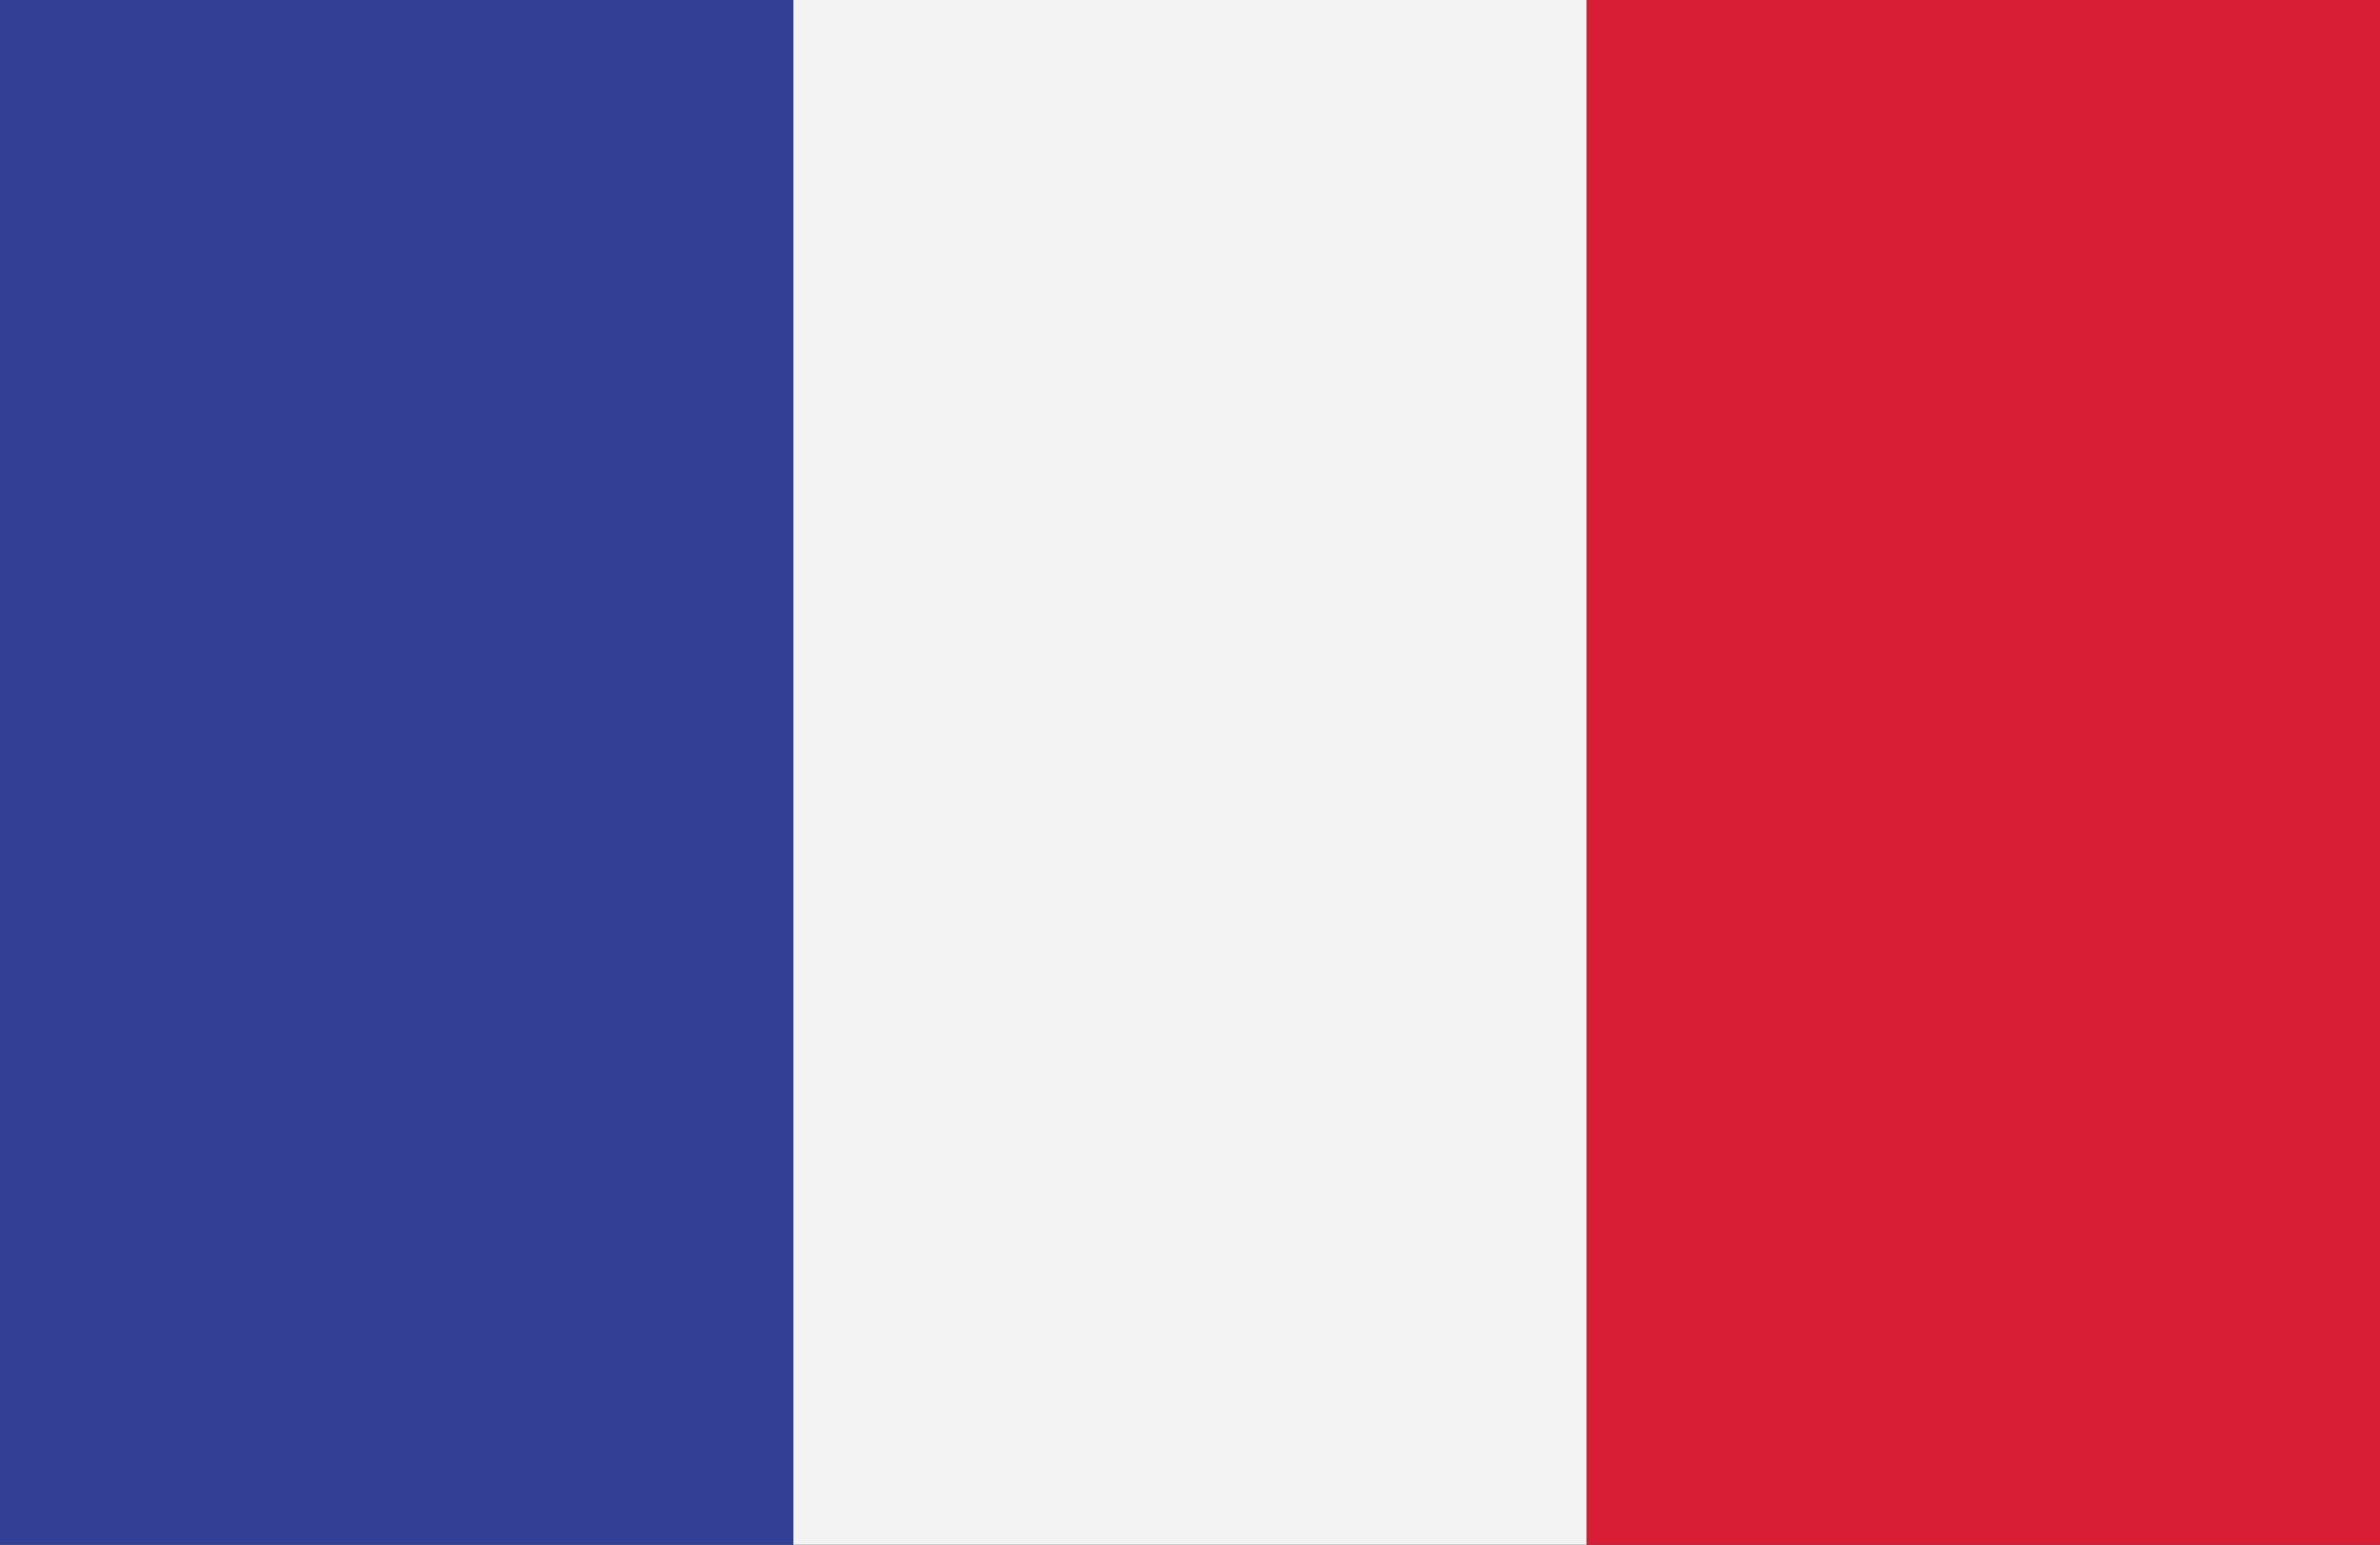
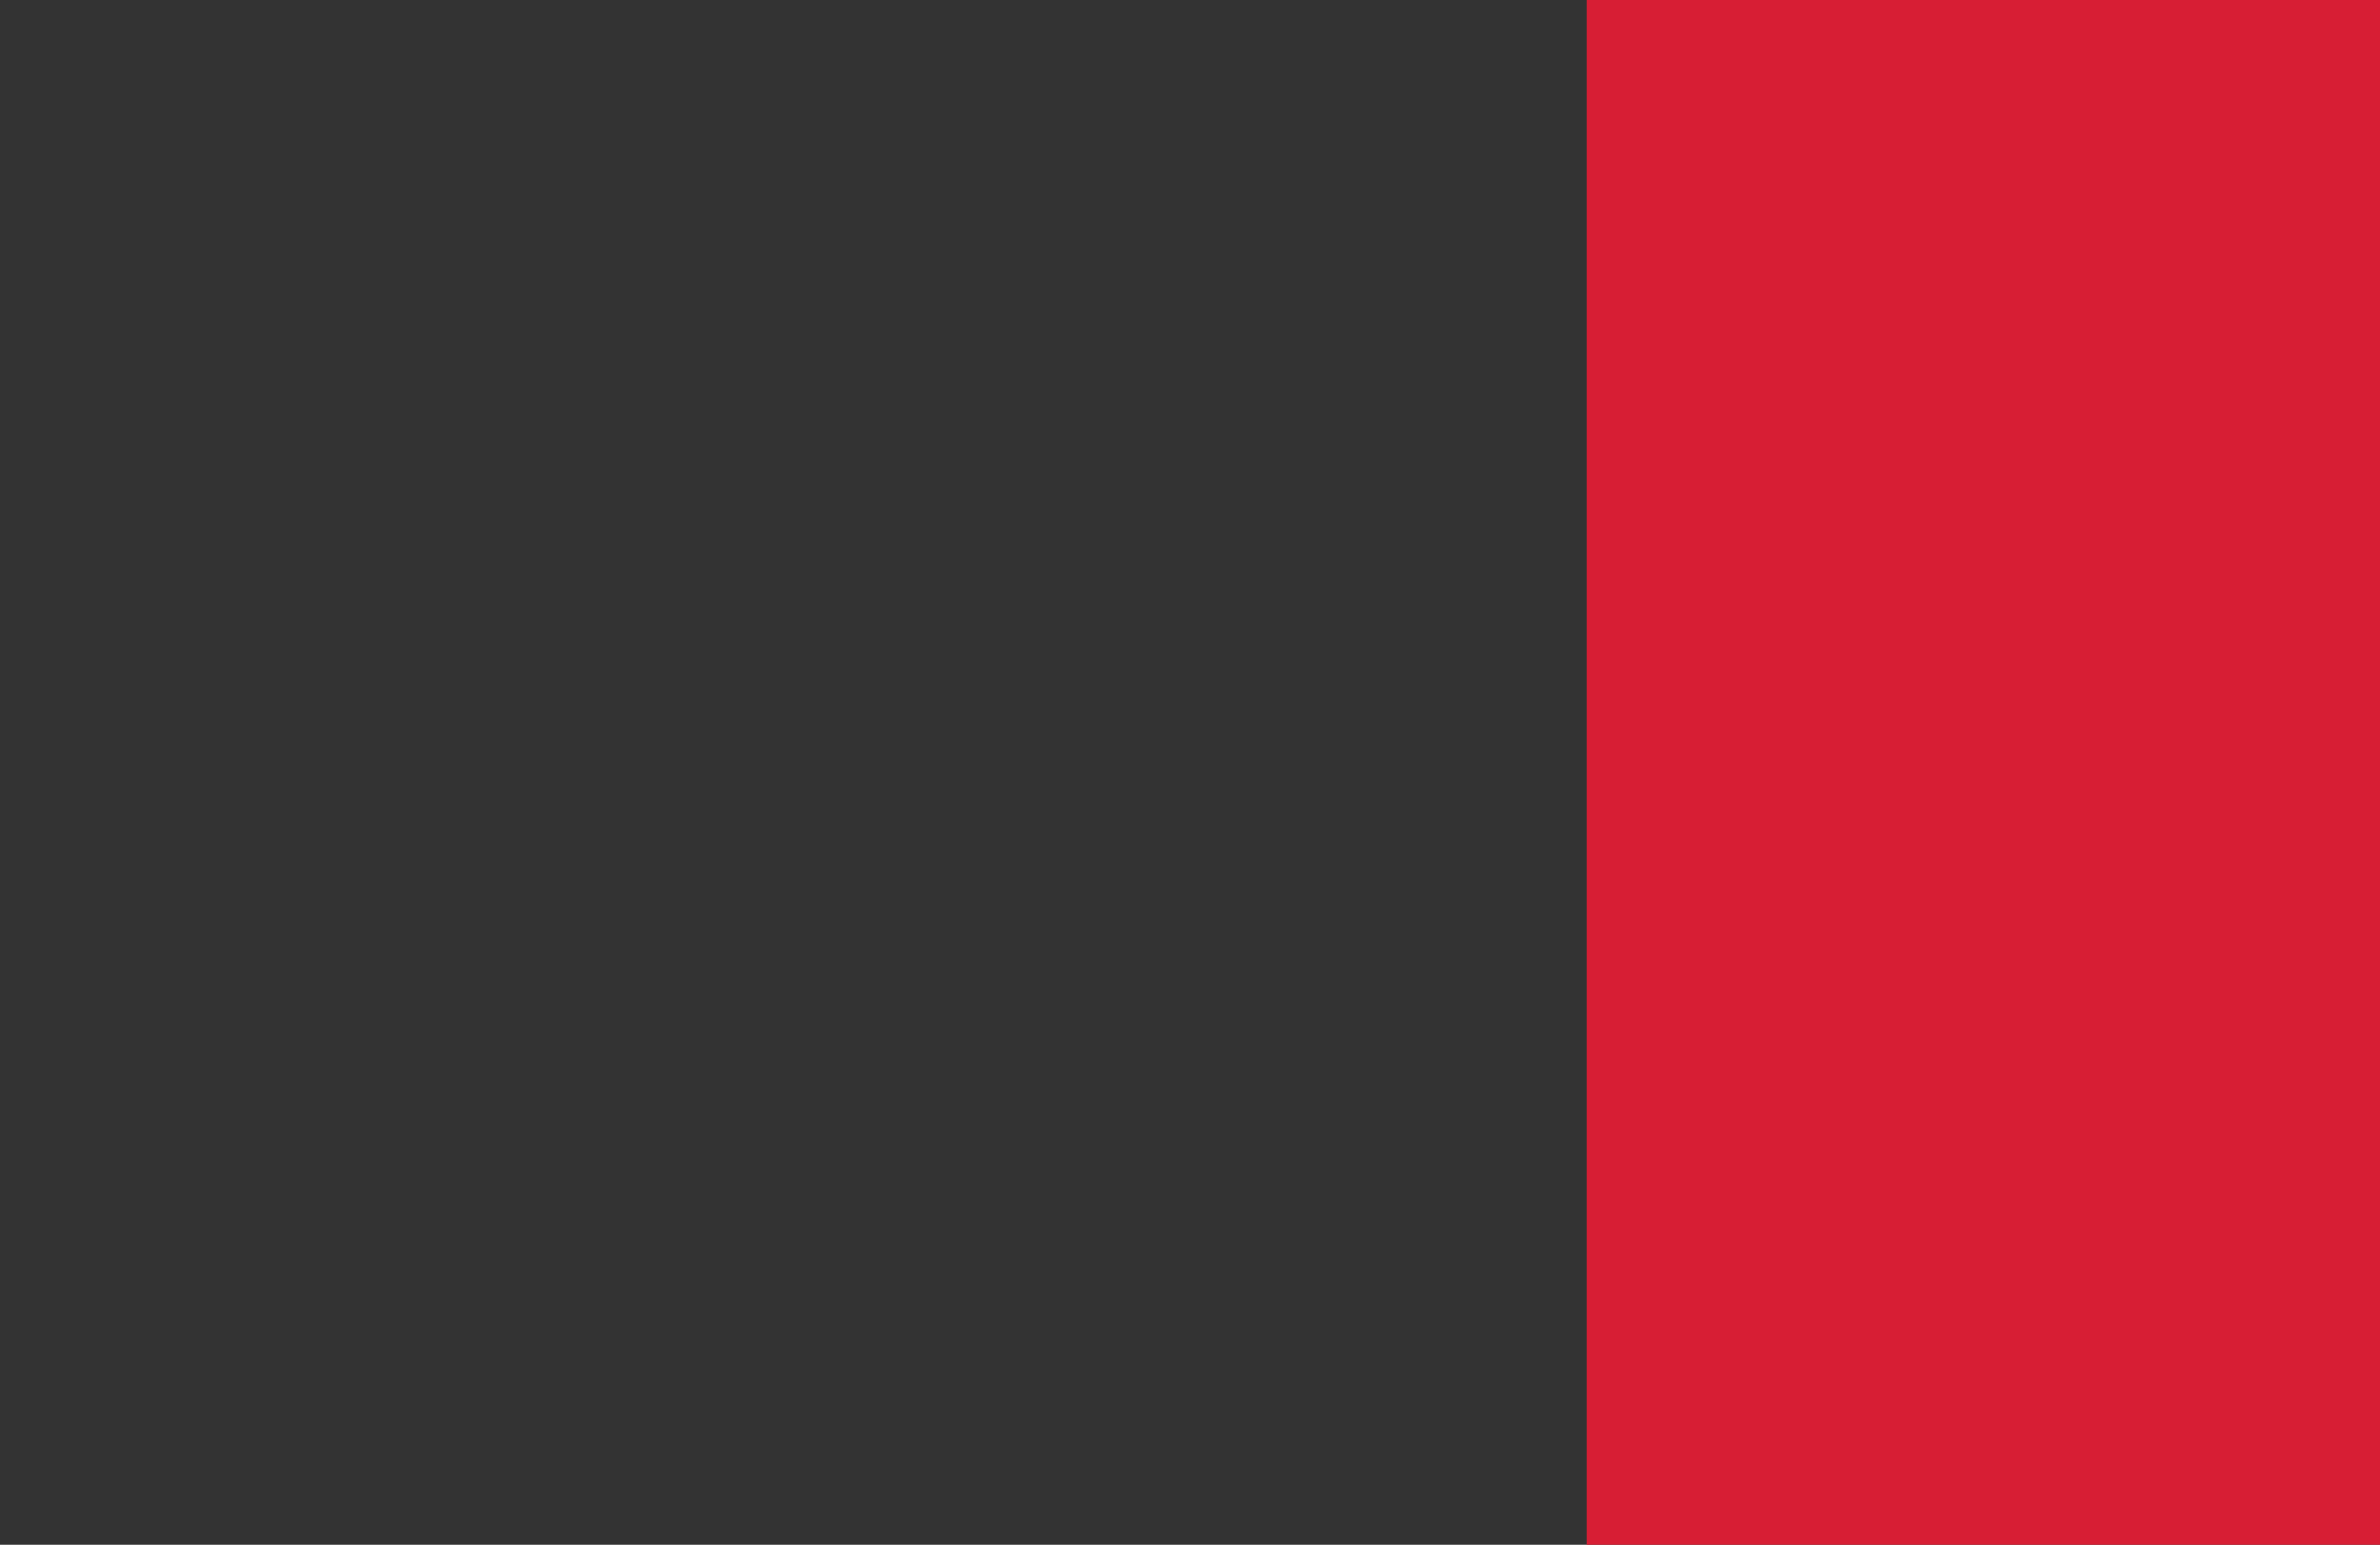
<svg xmlns="http://www.w3.org/2000/svg" width="55" height="35.7" viewBox="0 0 55 35.7">
  <rect x="0" y="0" width="55" height="35.7" fill="#333333" stroke="none" />
  <g id="fr" transform="translate(46.814 -17.972)">
    <g id="Group_2515" data-name="Group 2515" transform="translate(-46.814 17.972)">
-       <rect id="Rectangle_2419" data-name="Rectangle 2419" width="18.334" height="35.7" fill="#314094" />
-       <rect id="Rectangle_2420" data-name="Rectangle 2420" width="18.334" height="35.7" transform="translate(18.334)" fill="#f3f3f3" />
      <rect id="Rectangle_2421" data-name="Rectangle 2421" width="18.332" height="35.7" transform="translate(36.668)" fill="#d71e34" />
    </g>
  </g>
</svg>